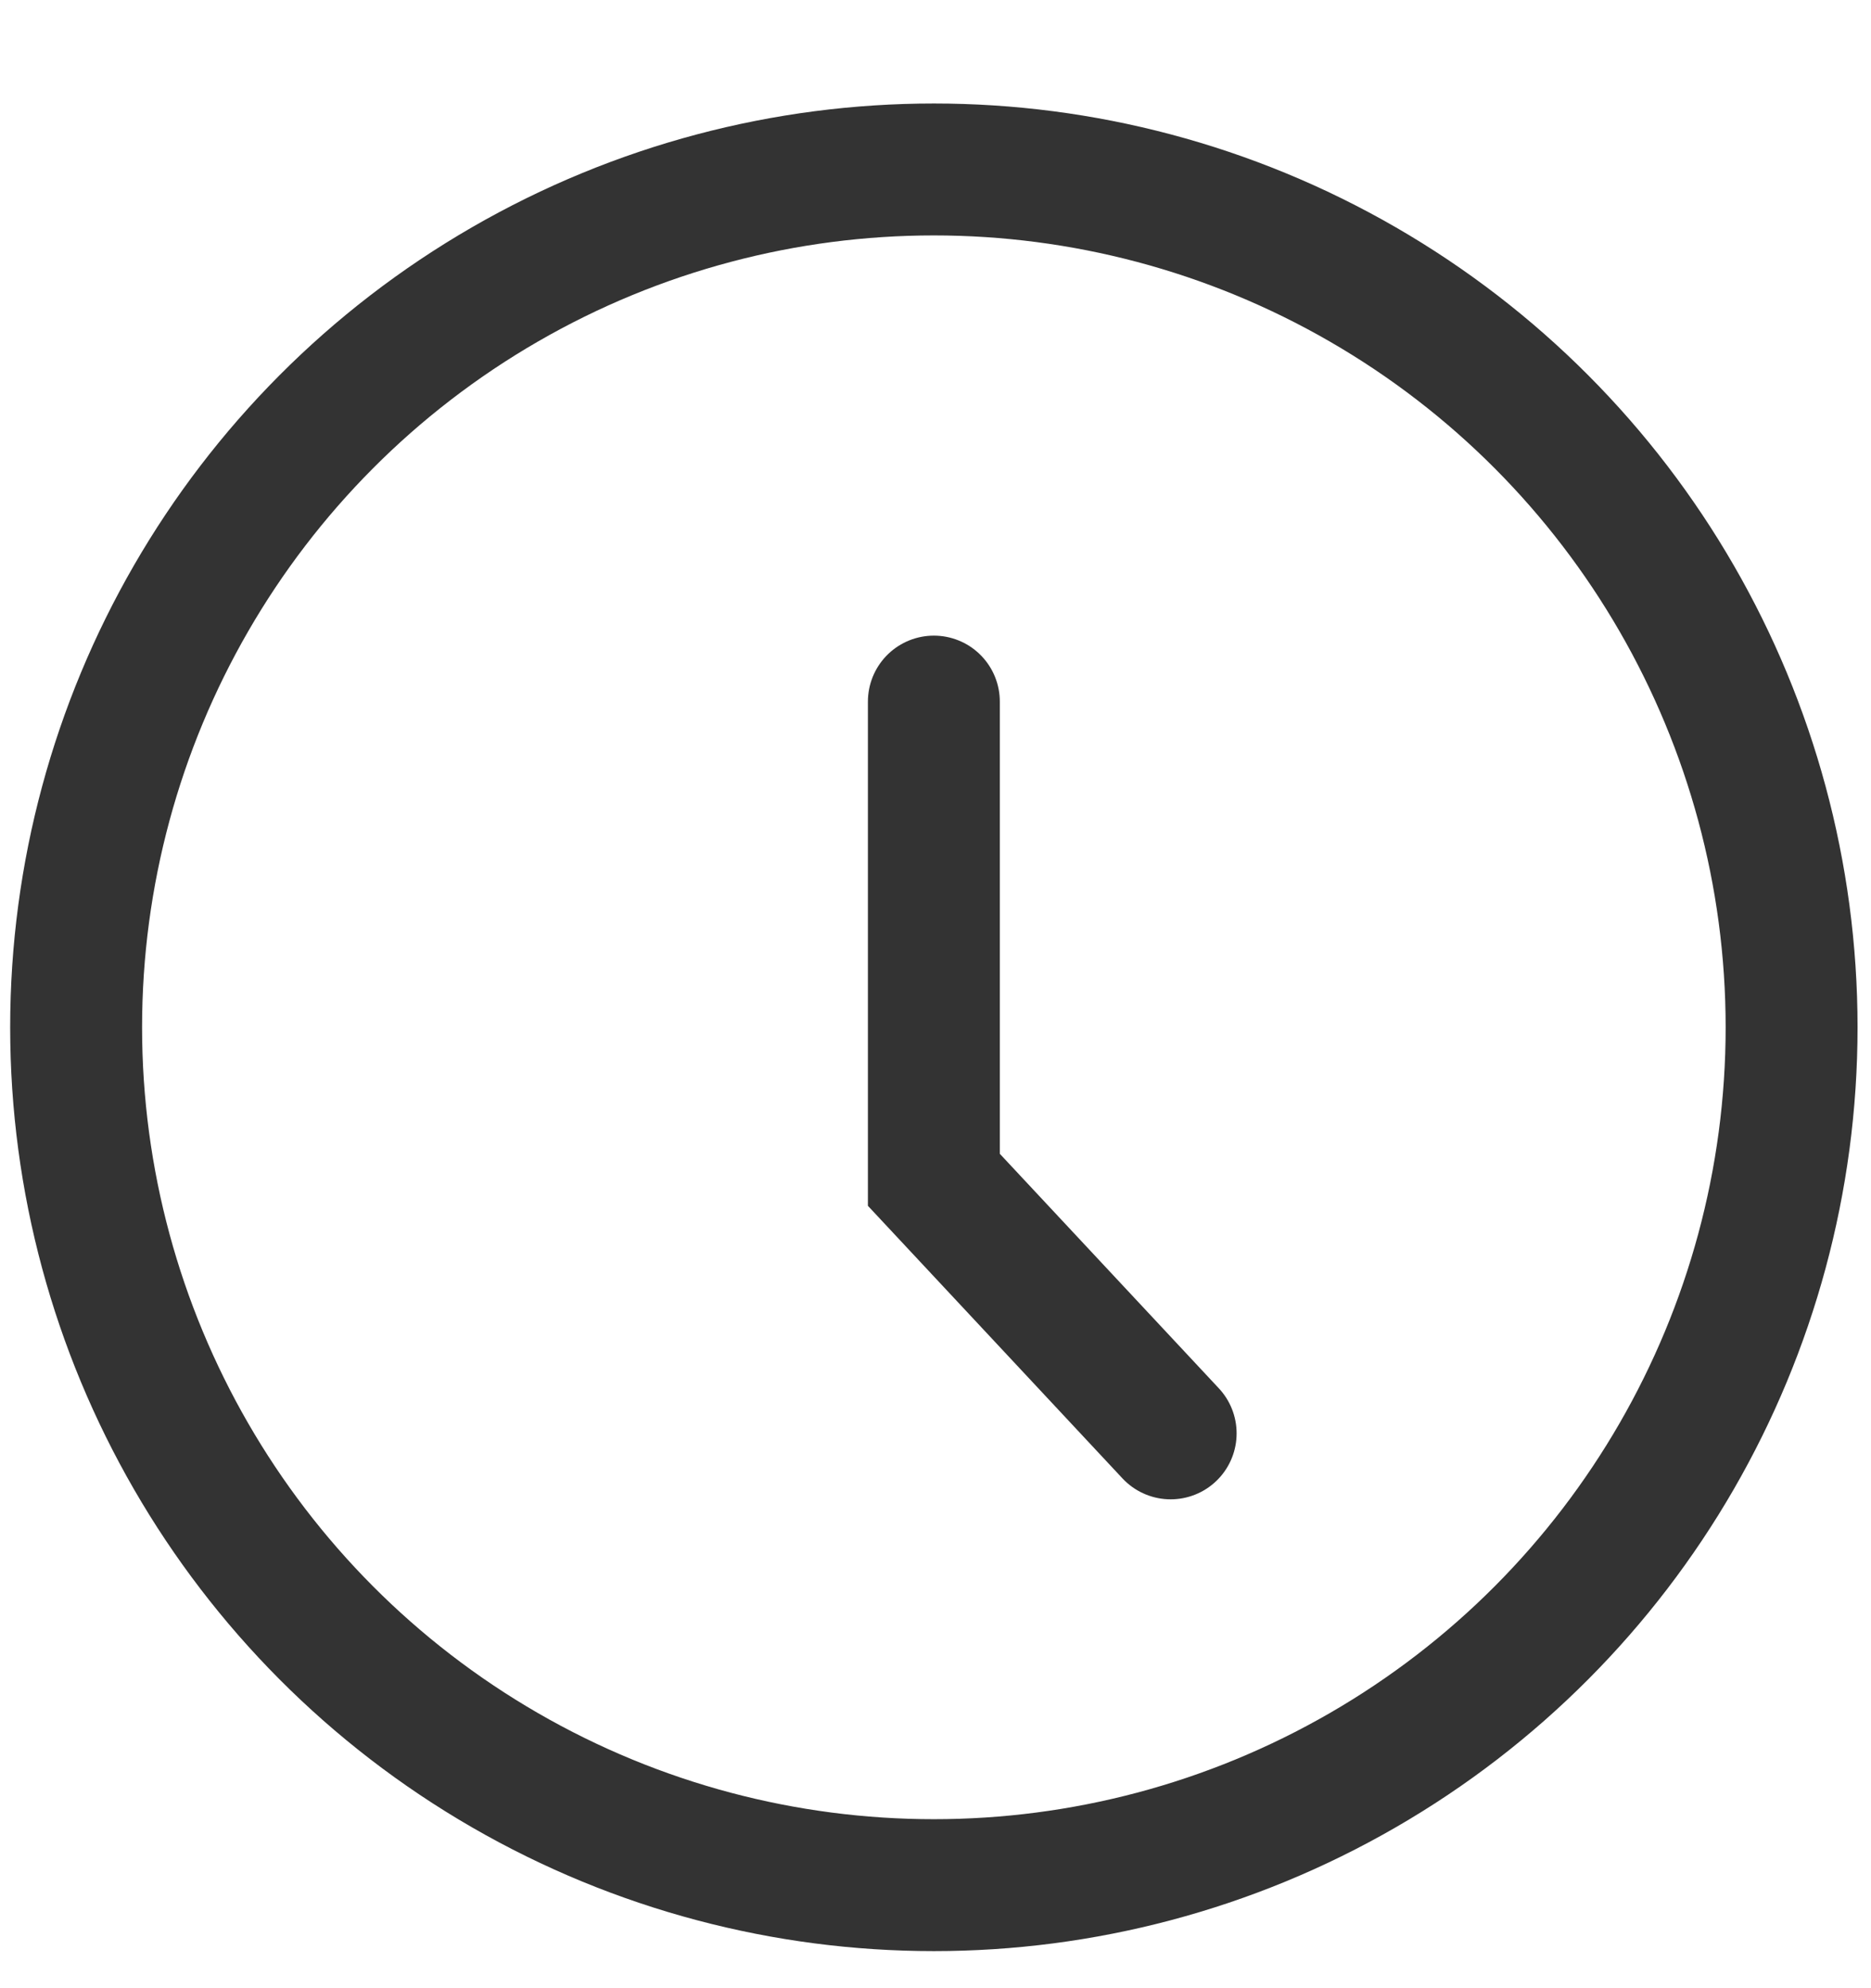
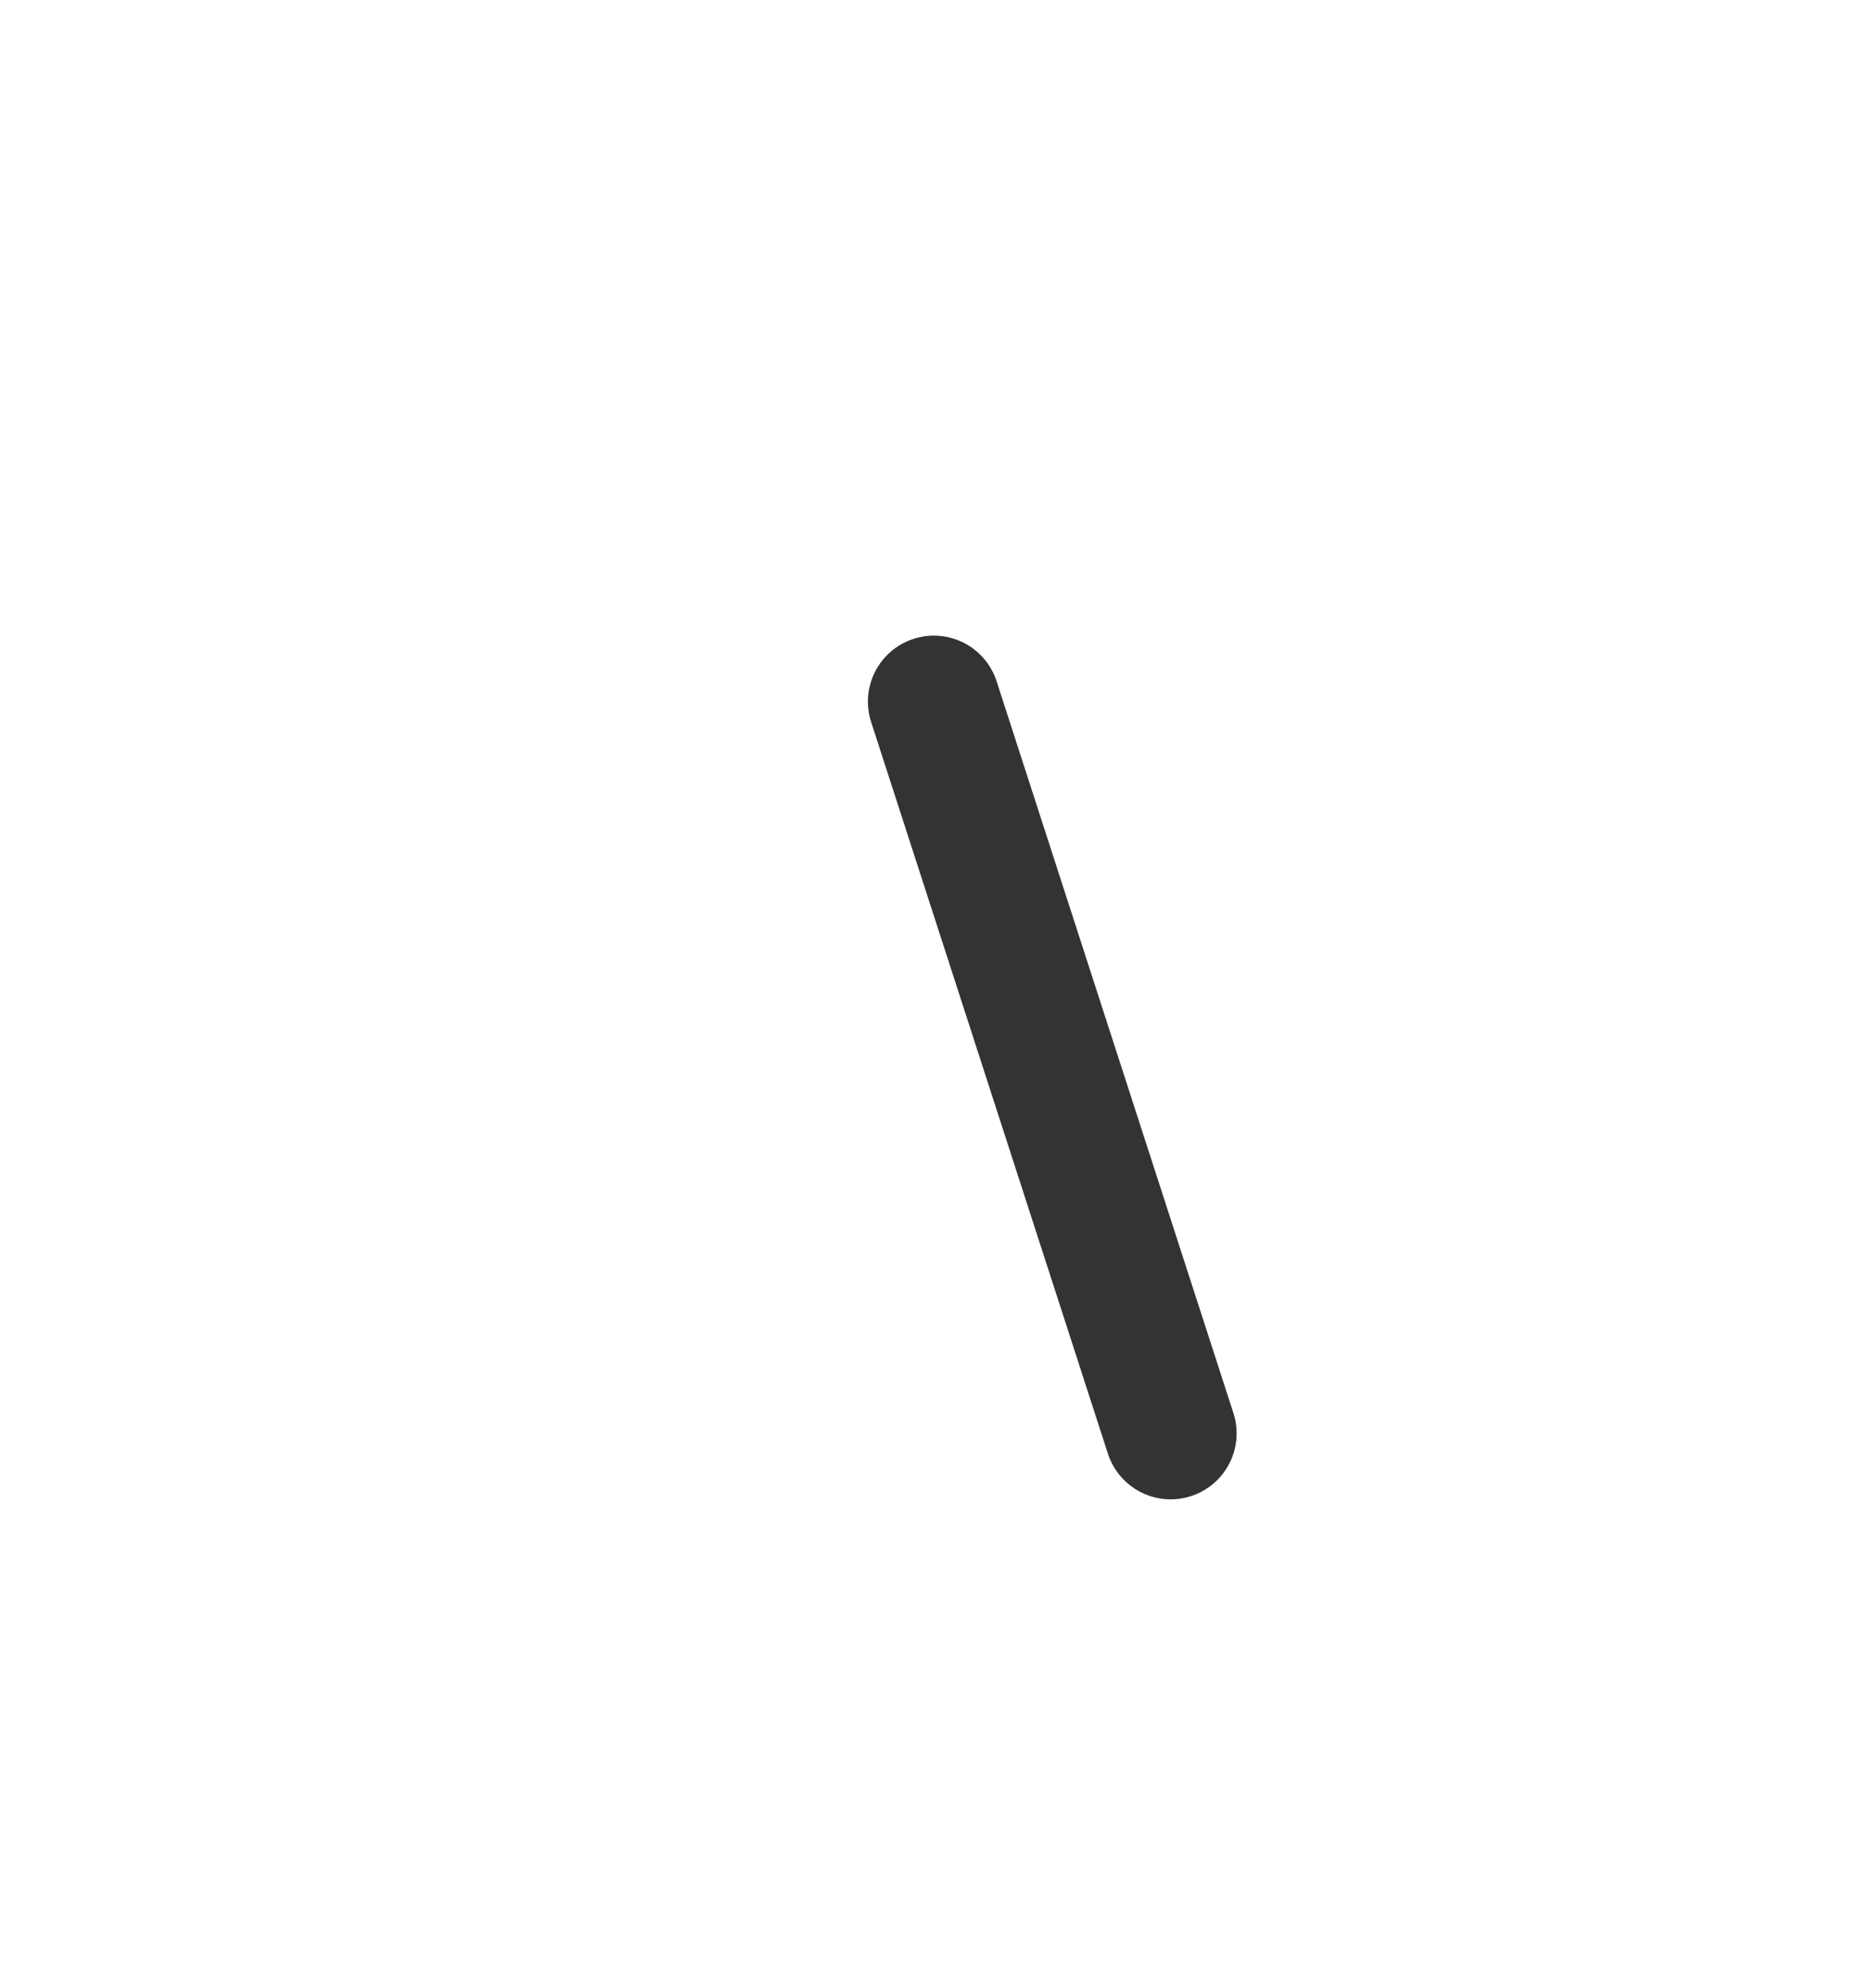
<svg xmlns="http://www.w3.org/2000/svg" width="16" height="17" viewBox="0 0 16 17" fill="none">
-   <circle cx="7.986" cy="8.784" r="7.335" stroke="#333333" stroke-width="1.128" />
-   <path d="M7.986 5.999V10.088L10.011 12.256" stroke="#333333" stroke-width="1.128" stroke-miterlimit="10" stroke-linecap="round" />
+   <path d="M7.986 5.999L10.011 12.256" stroke="#333333" stroke-width="1.128" stroke-miterlimit="10" stroke-linecap="round" />
</svg>